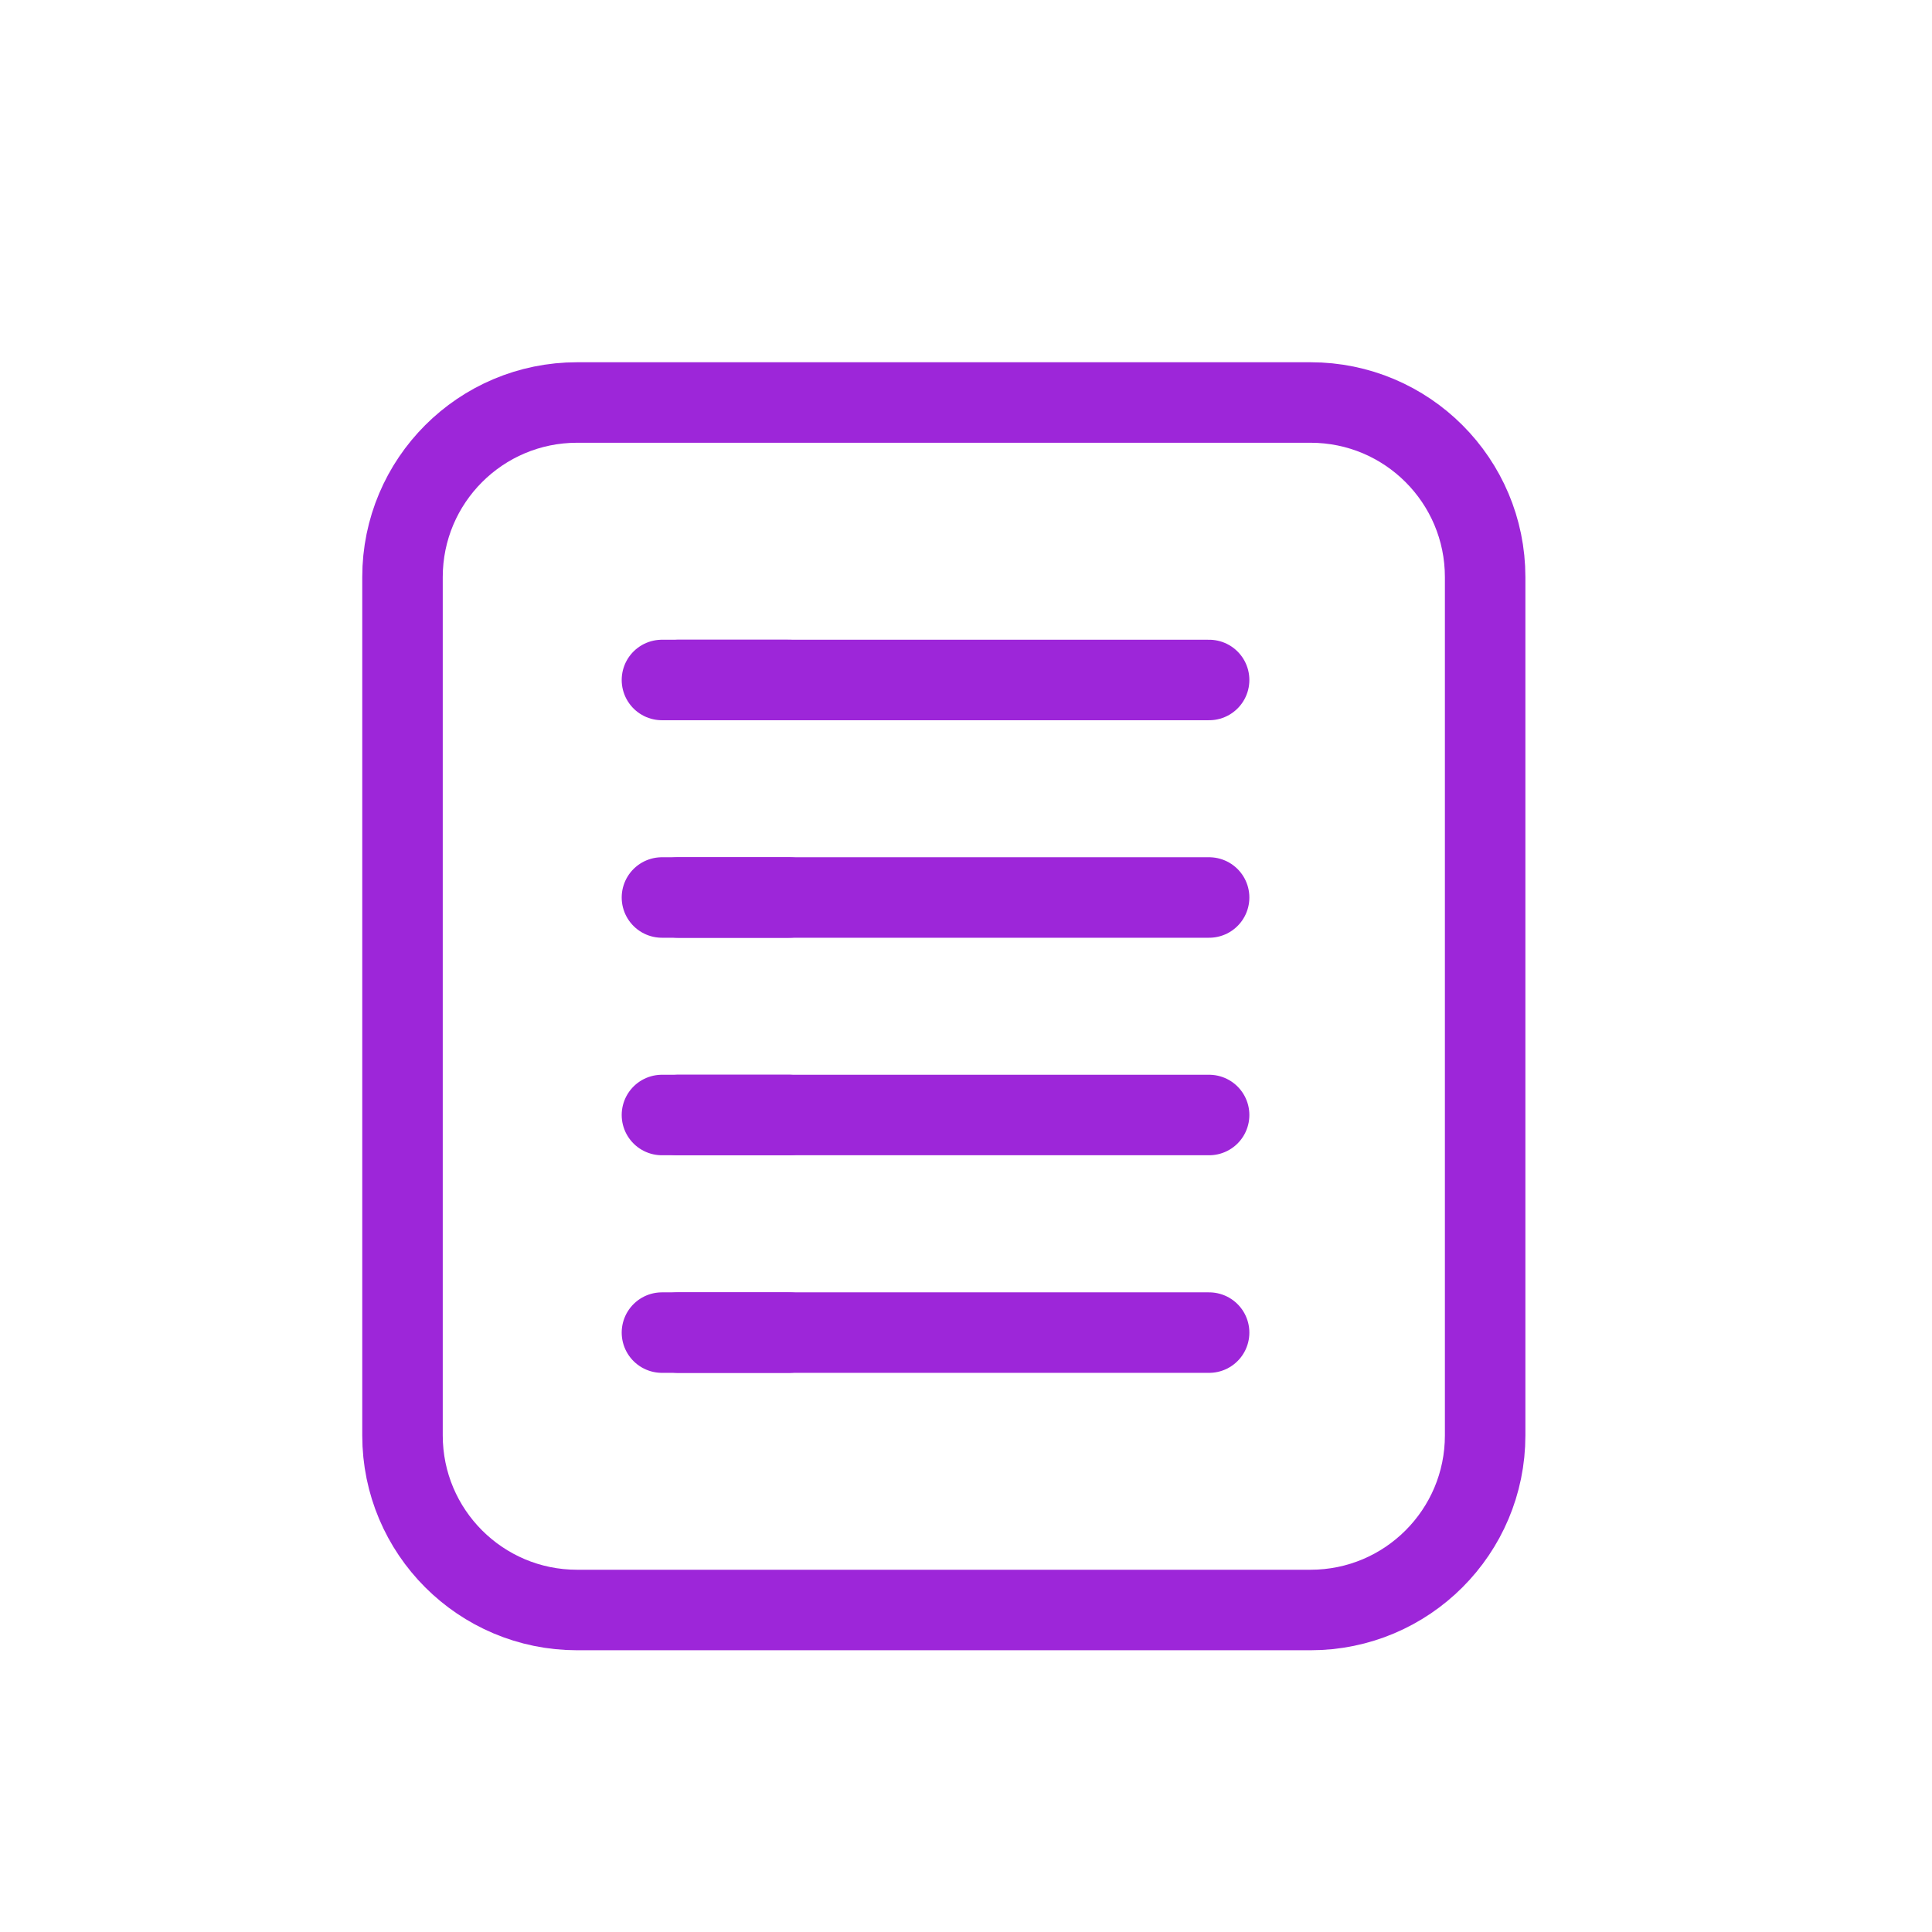
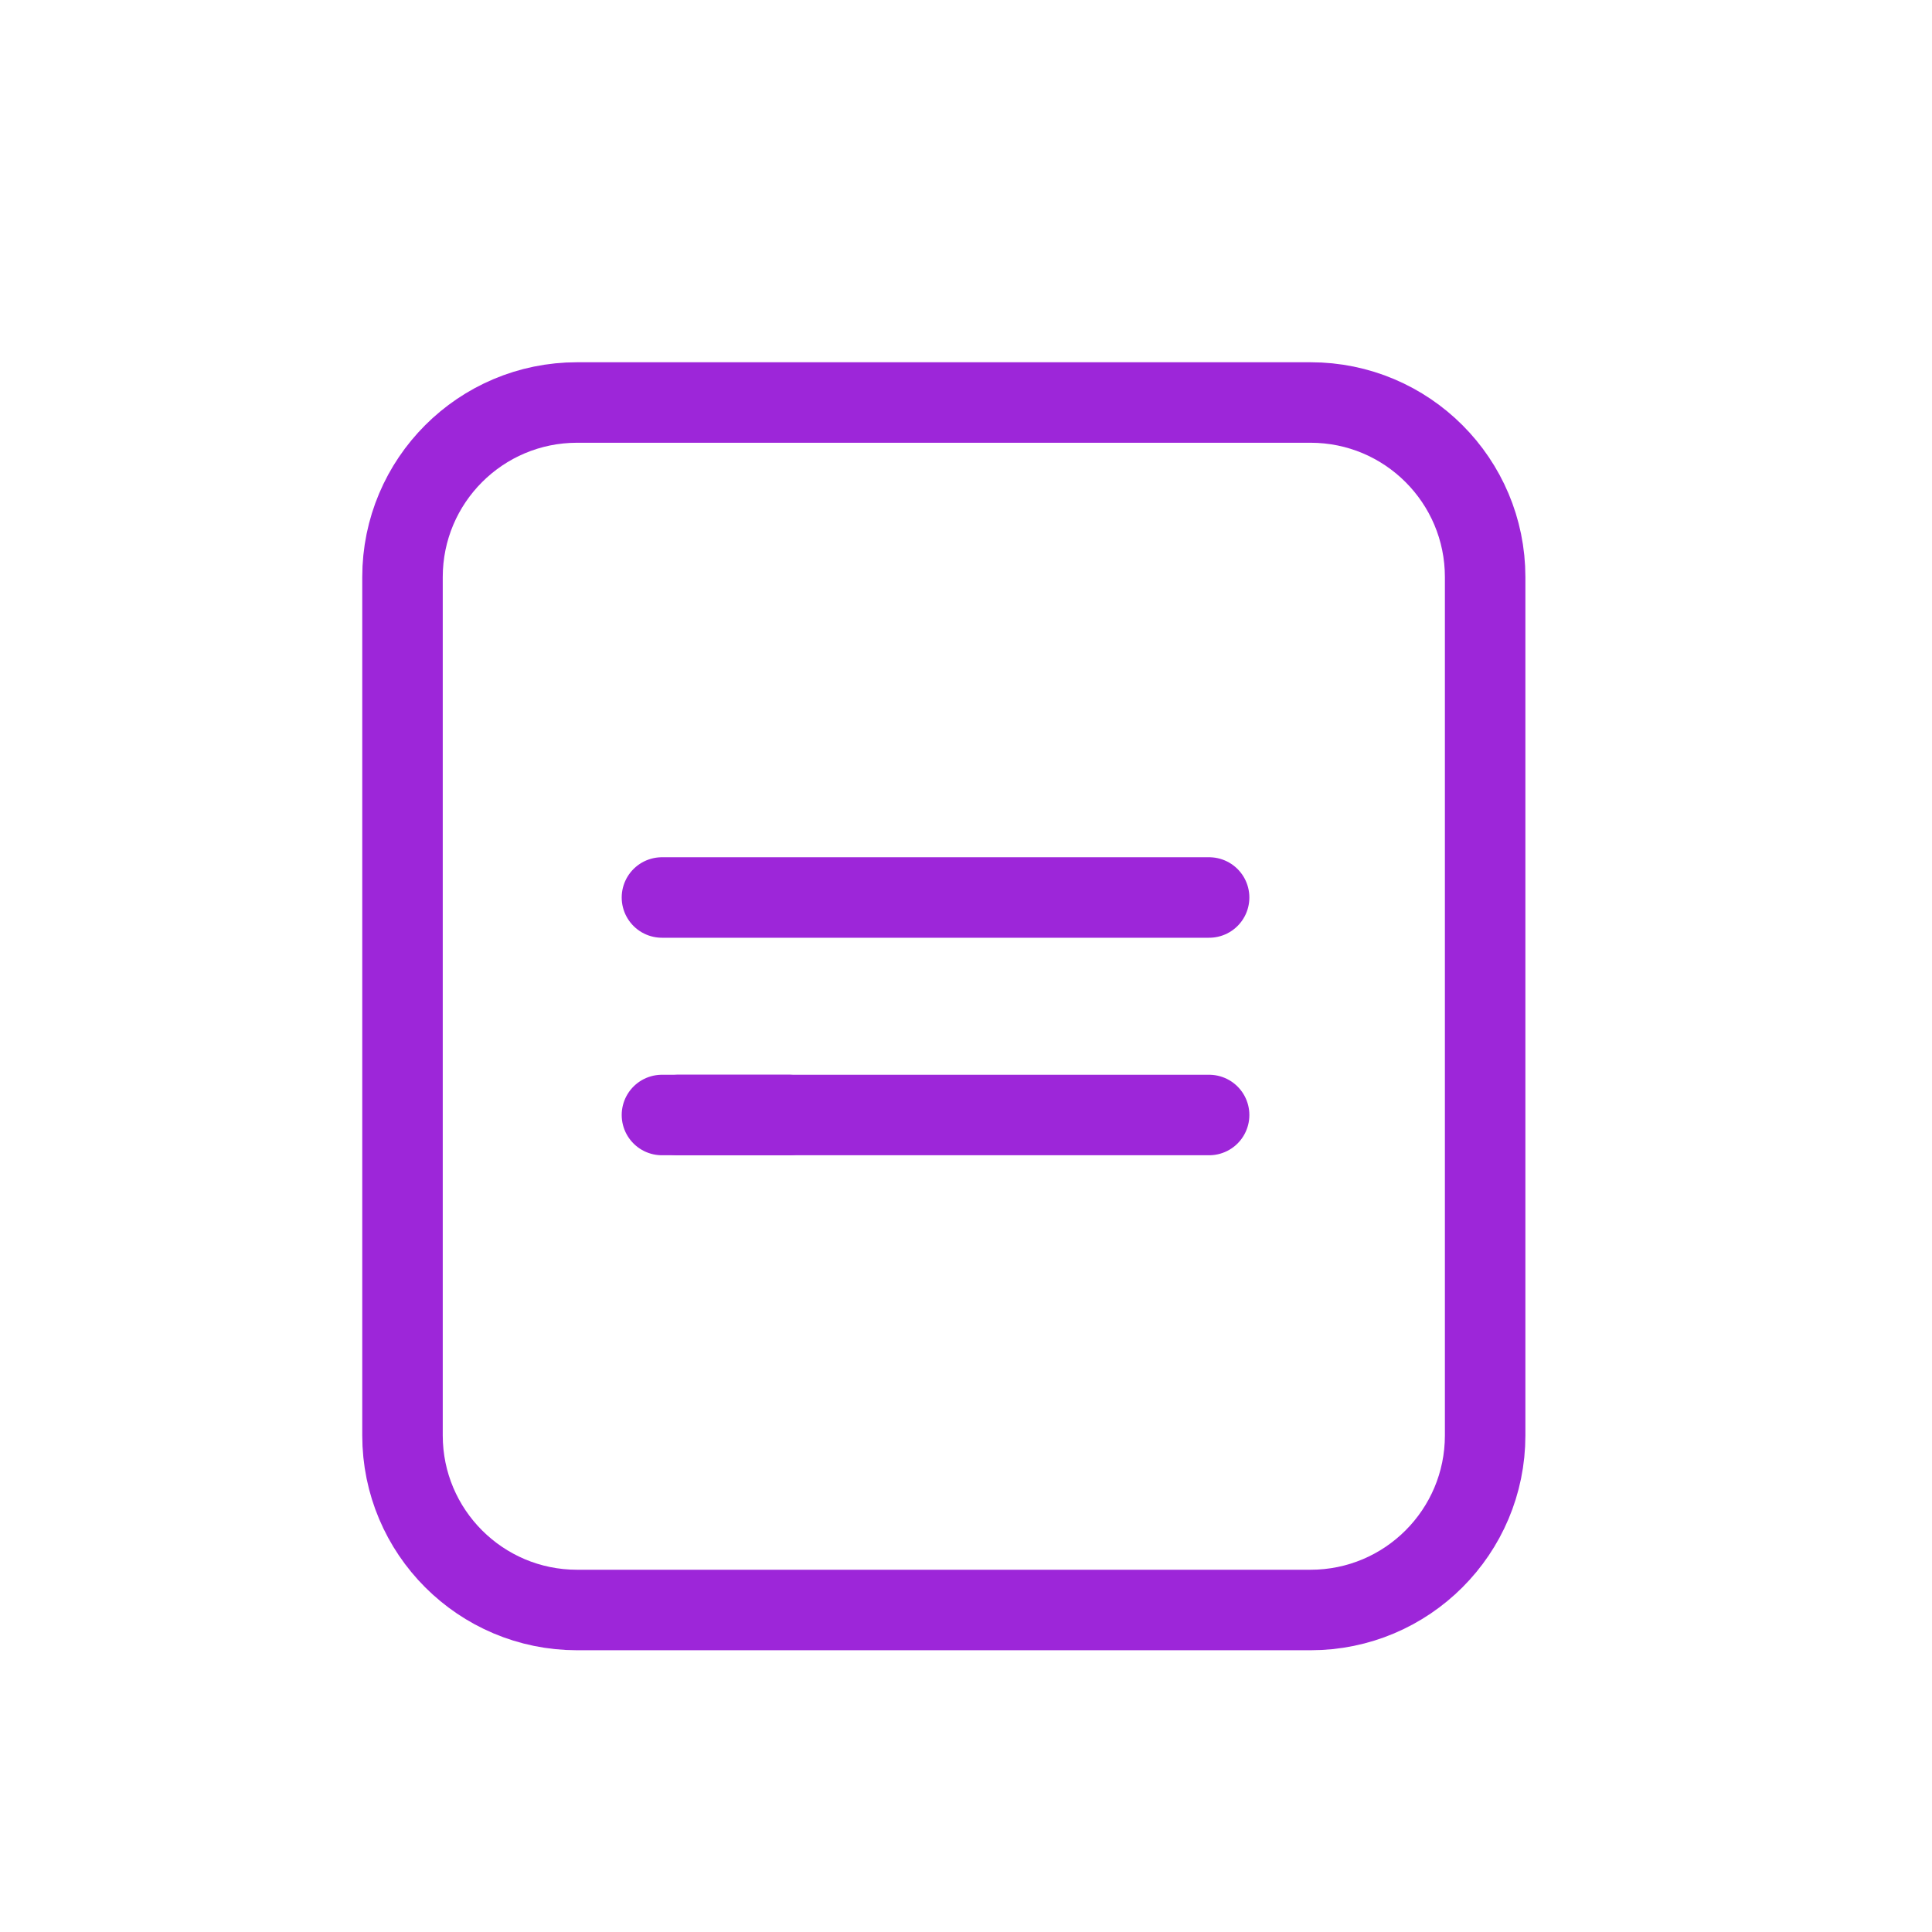
<svg xmlns="http://www.w3.org/2000/svg" width="24" height="24" viewBox="0 0 24 24" fill="none">
  <path d="M18.449 7.169V17.831C18.449 19.029 17.478 20 16.28 20H7.169C5.971 20 5 19.029 5 17.831V7.169C5 5.971 5.971 5 7.169 5H16.28C17.478 5 18.449 5.971 18.449 7.169Z" stroke="#9D26D9" stroke-miterlimit="10" />
-   <path d="M9.8 16.554H8.426" stroke="#9D26D9" stroke-miterlimit="10" stroke-linecap="round" />
  <path d="M9.8 13.851H8.426" stroke="#9D26D9" stroke-miterlimit="10" stroke-linecap="round" />
-   <path d="M9.8 11.149H8.426" stroke="#9D26D9" stroke-miterlimit="10" stroke-linecap="round" />
-   <path d="M9.8 8.447H8.426" stroke="#9D26D9" stroke-miterlimit="10" stroke-linecap="round" />
-   <path d="M15.02 16.554H8.223" stroke="#9D26D9" stroke-miterlimit="10" stroke-linecap="round" />
  <path d="M15.02 13.851H8.223" stroke="#9D26D9" stroke-miterlimit="10" stroke-linecap="round" />
  <path d="M15.02 11.149H8.223" stroke="#9D26D9" stroke-miterlimit="10" stroke-linecap="round" />
-   <path d="M15.02 8.447H8.223" stroke="#9D26D9" stroke-miterlimit="10" stroke-linecap="round" />
</svg>